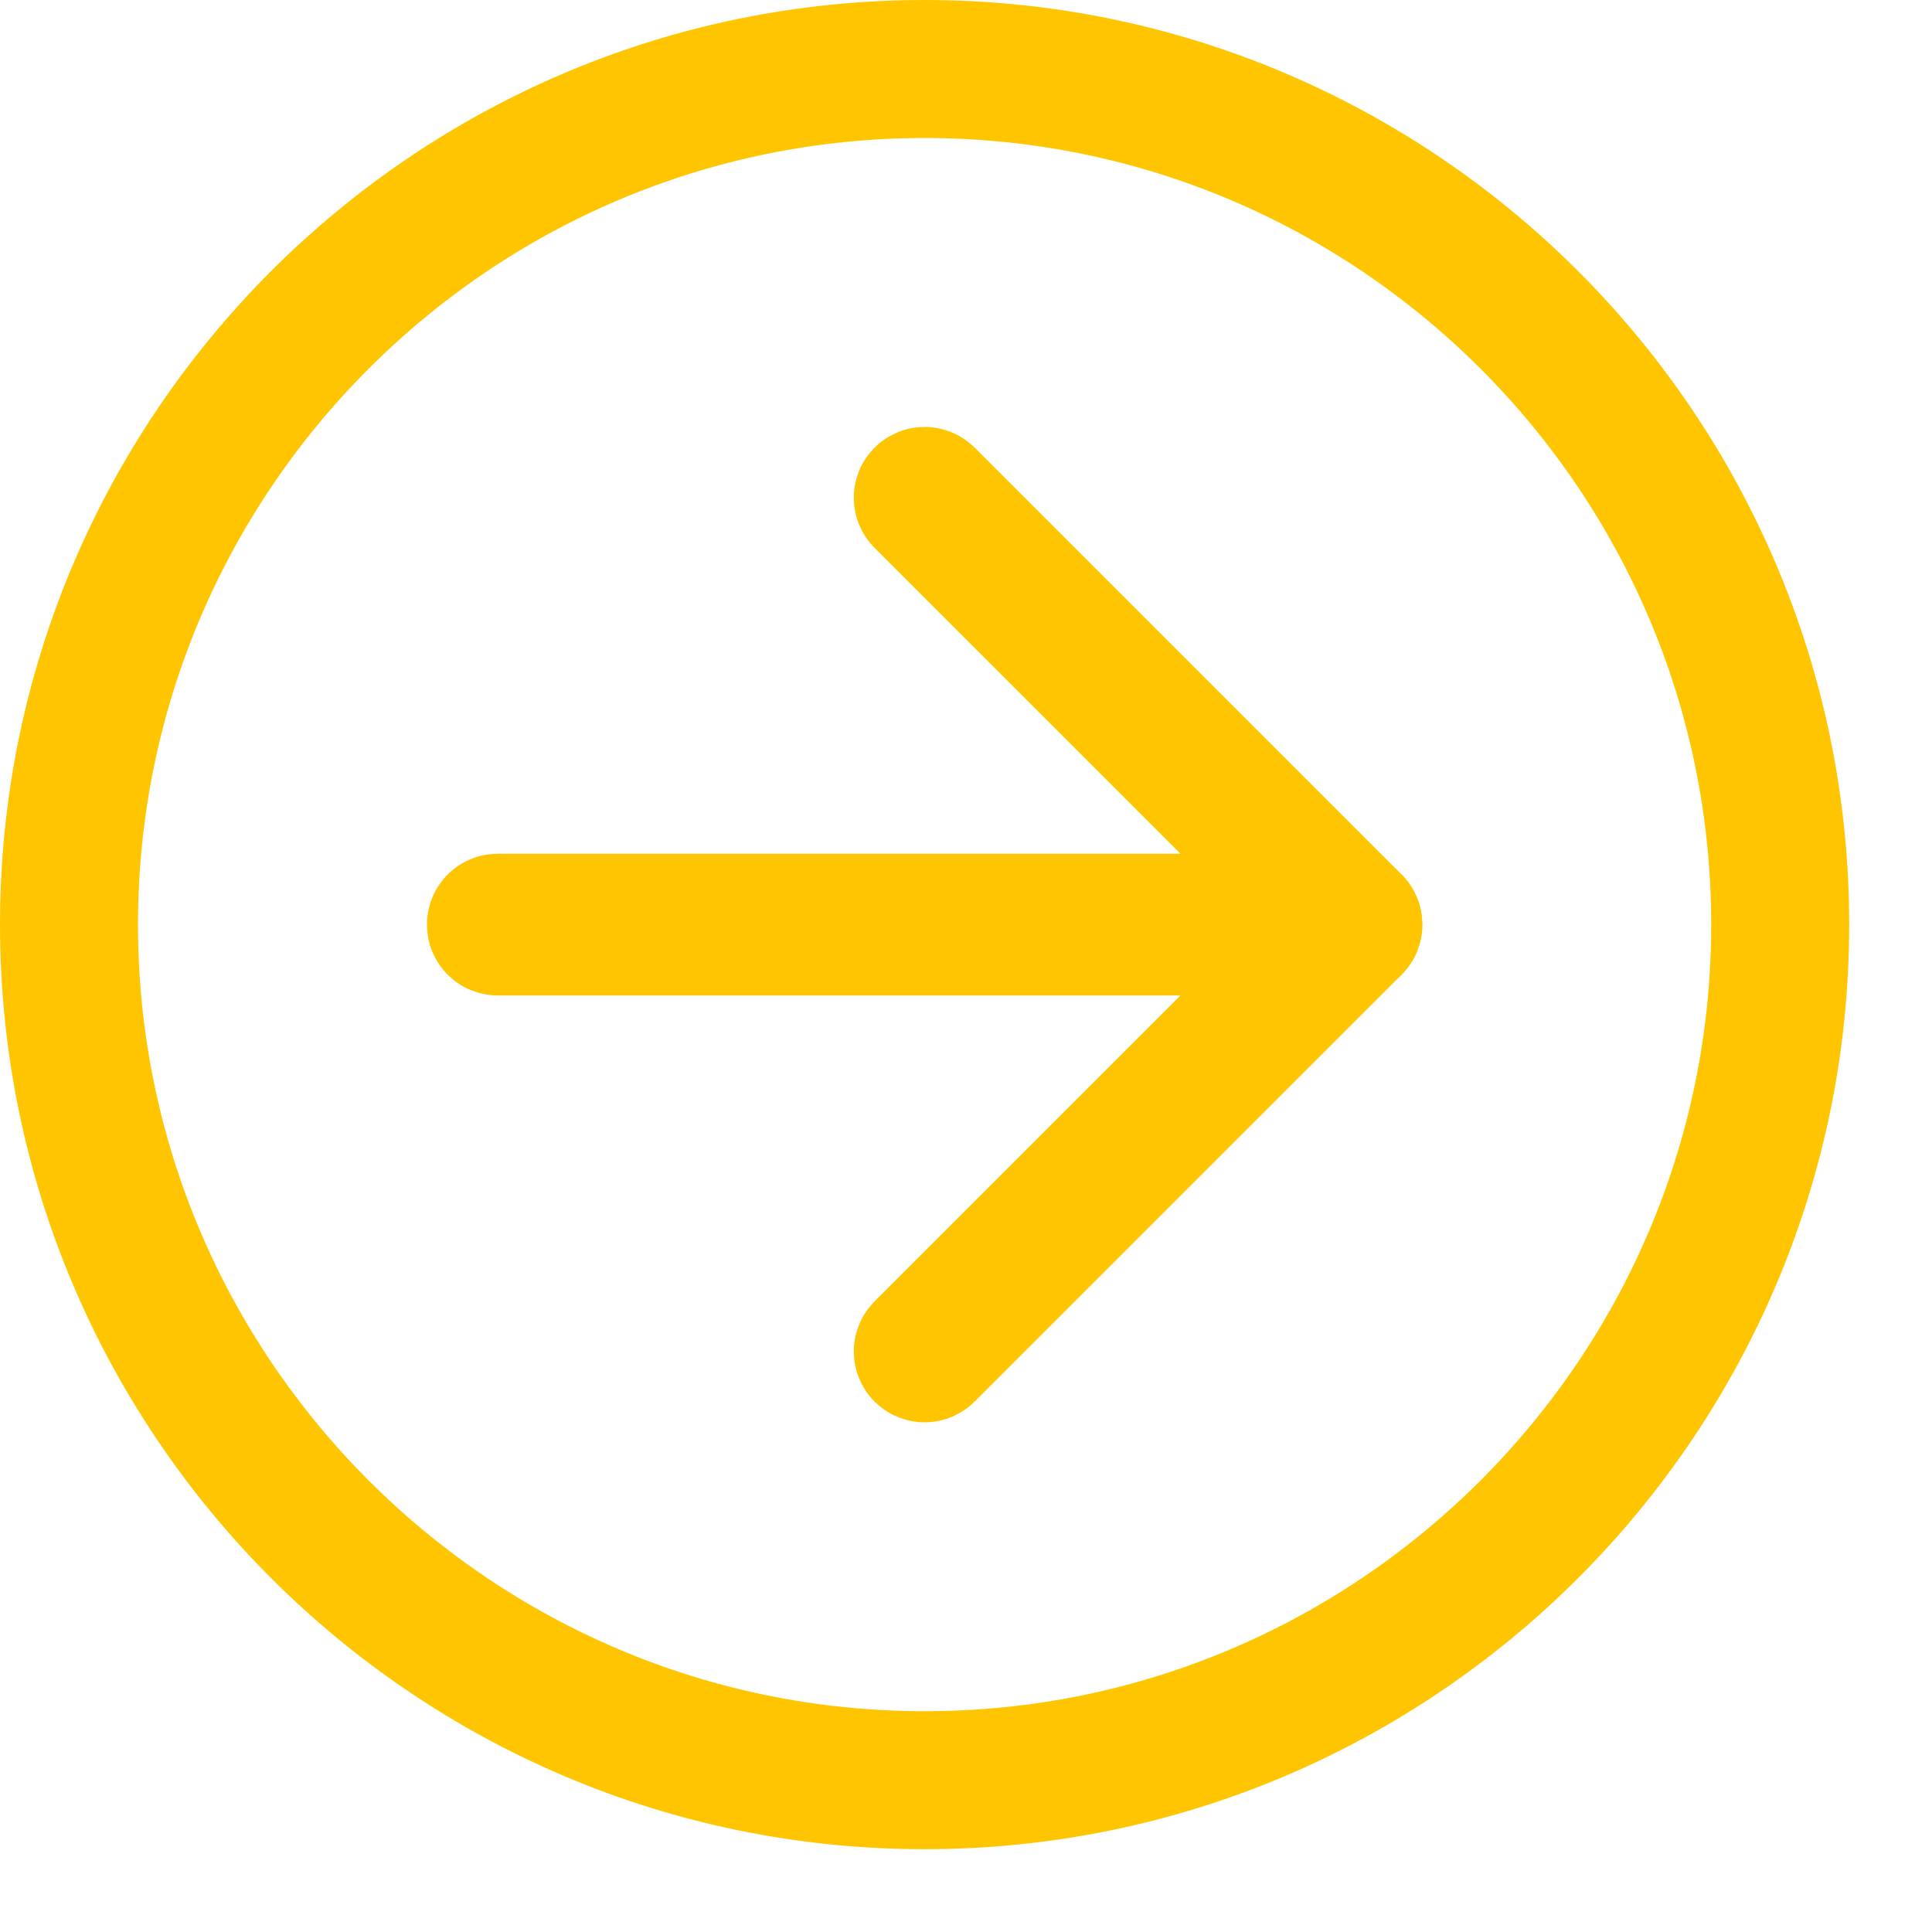
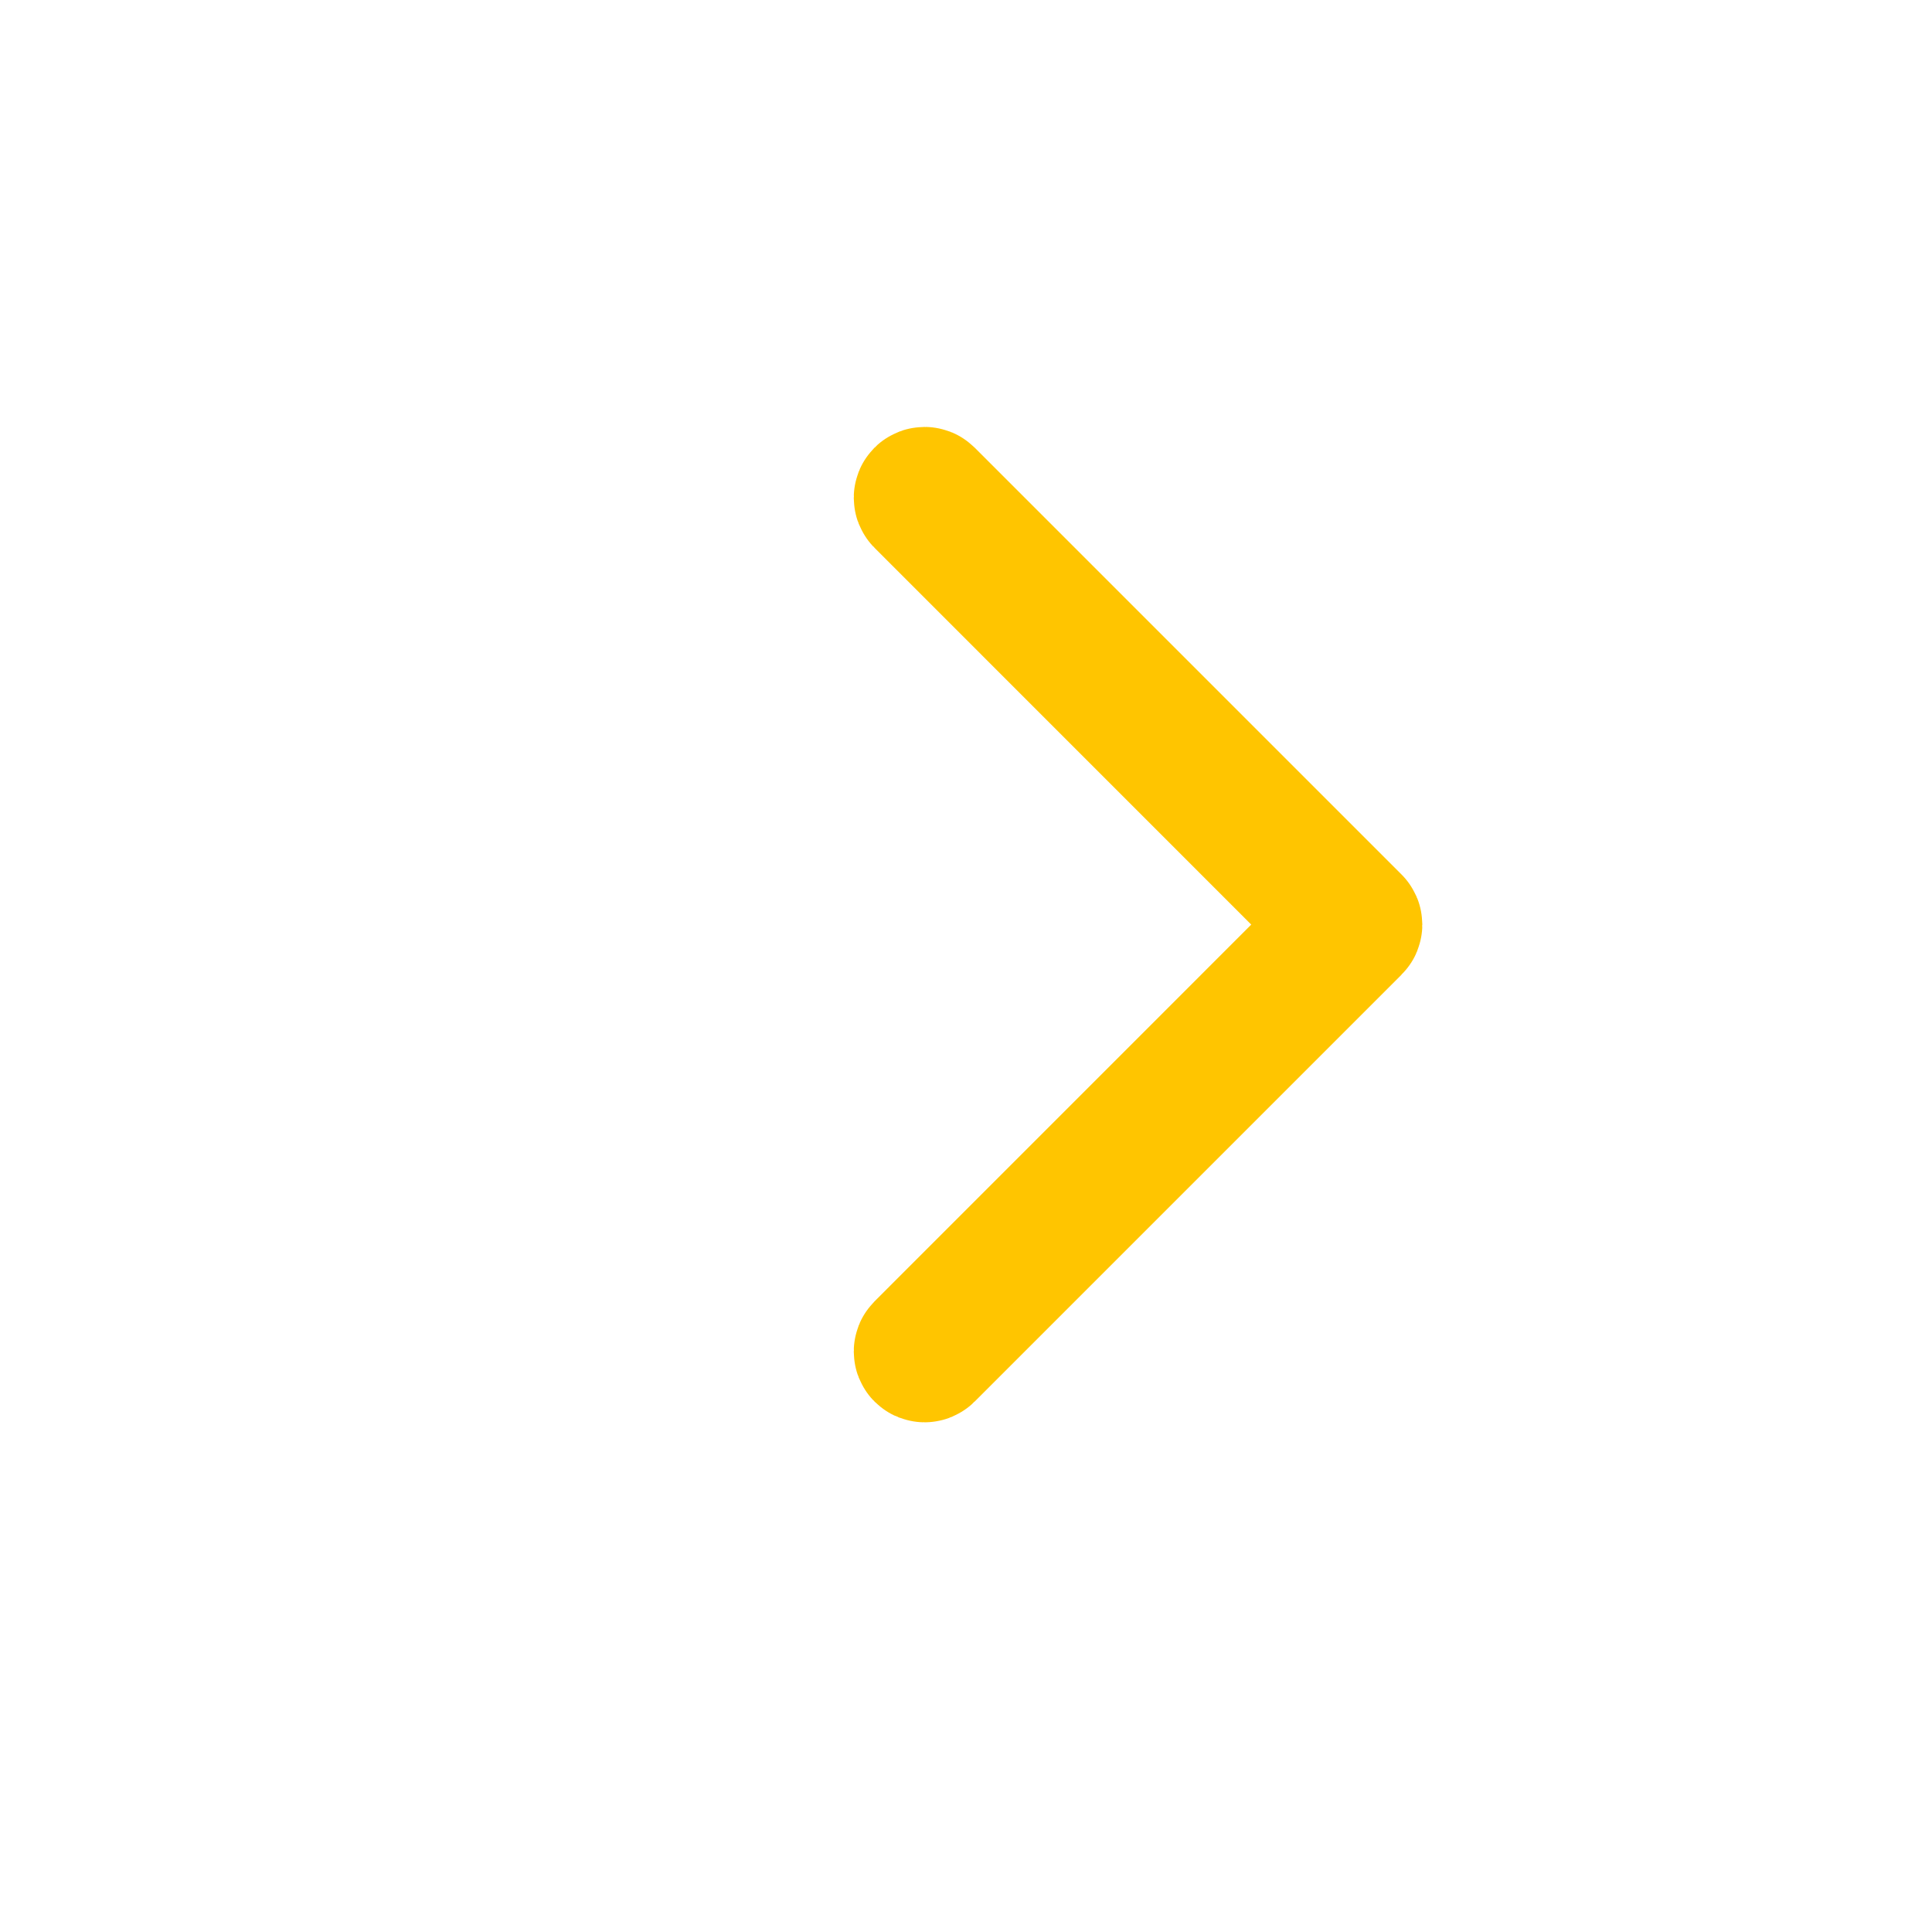
<svg xmlns="http://www.w3.org/2000/svg" width="28" height="28" viewBox="0 0 28 28">
  <g fill="none" fill-rule="evenodd" stroke="#FFC500" stroke-linecap="round" stroke-linejoin="round" stroke-width="2">
-     <path d="M18.587 12.427H6.213c-.015 0-.026-.012-.026-.027s.011-.027.026-.027h12.374c.015 0 .026.012.026.027s-.011.027-.026.027z" transform="translate(1 1)" />
    <path d="M12.4 18.613c-.007 0-.013-.002-.019-.008-.01-.01-.01-.027 0-.037l6.167-6.168-6.167-6.168c-.01-.01-.01-.027 0-.037.01-.01.028-.01.038 0l6.186 6.186c.011.01.011.028 0 .038l-6.186 6.186c-.006.006-.012.008-.019.008z" transform="translate(1 1)" />
-     <path d="M12.4 24.8C5.563 24.8 0 19.237 0 12.4 0 5.563 5.563 0 12.4 0c6.837 0 12.4 5.563 12.4 12.4 0 6.837-5.563 12.4-12.4 12.4z" transform="translate(1 1)" />
  </g>
</svg>